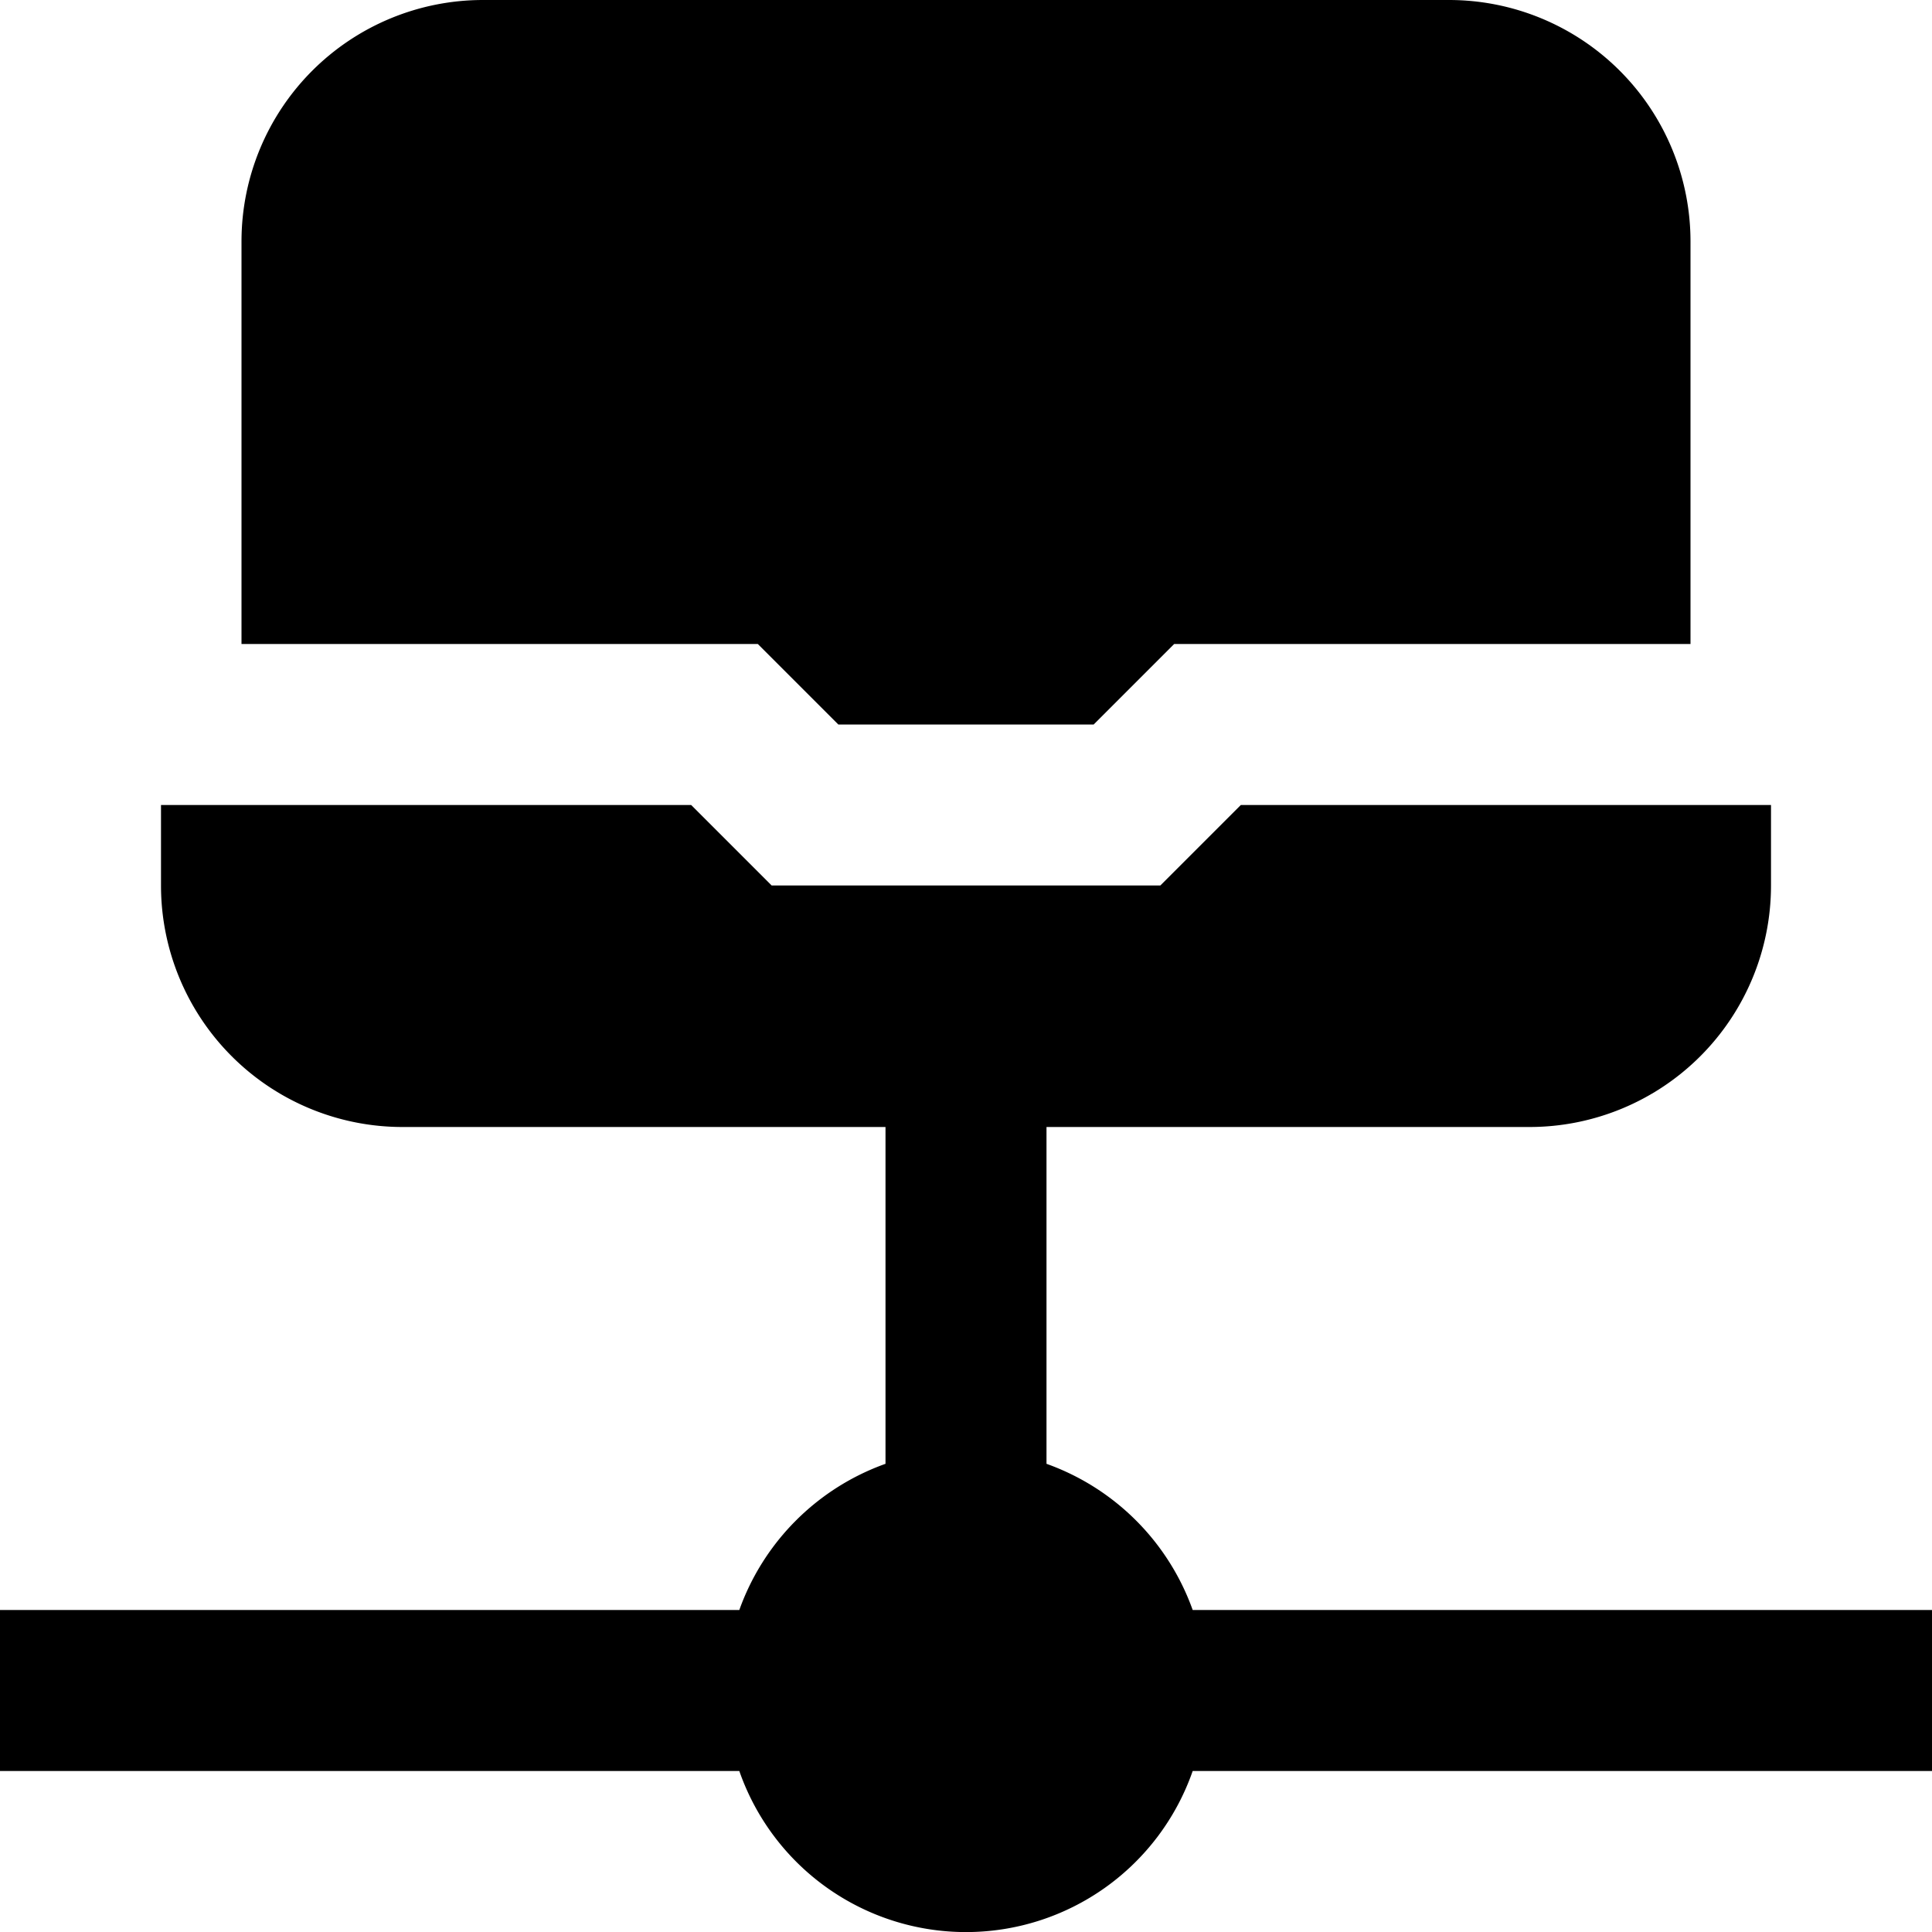
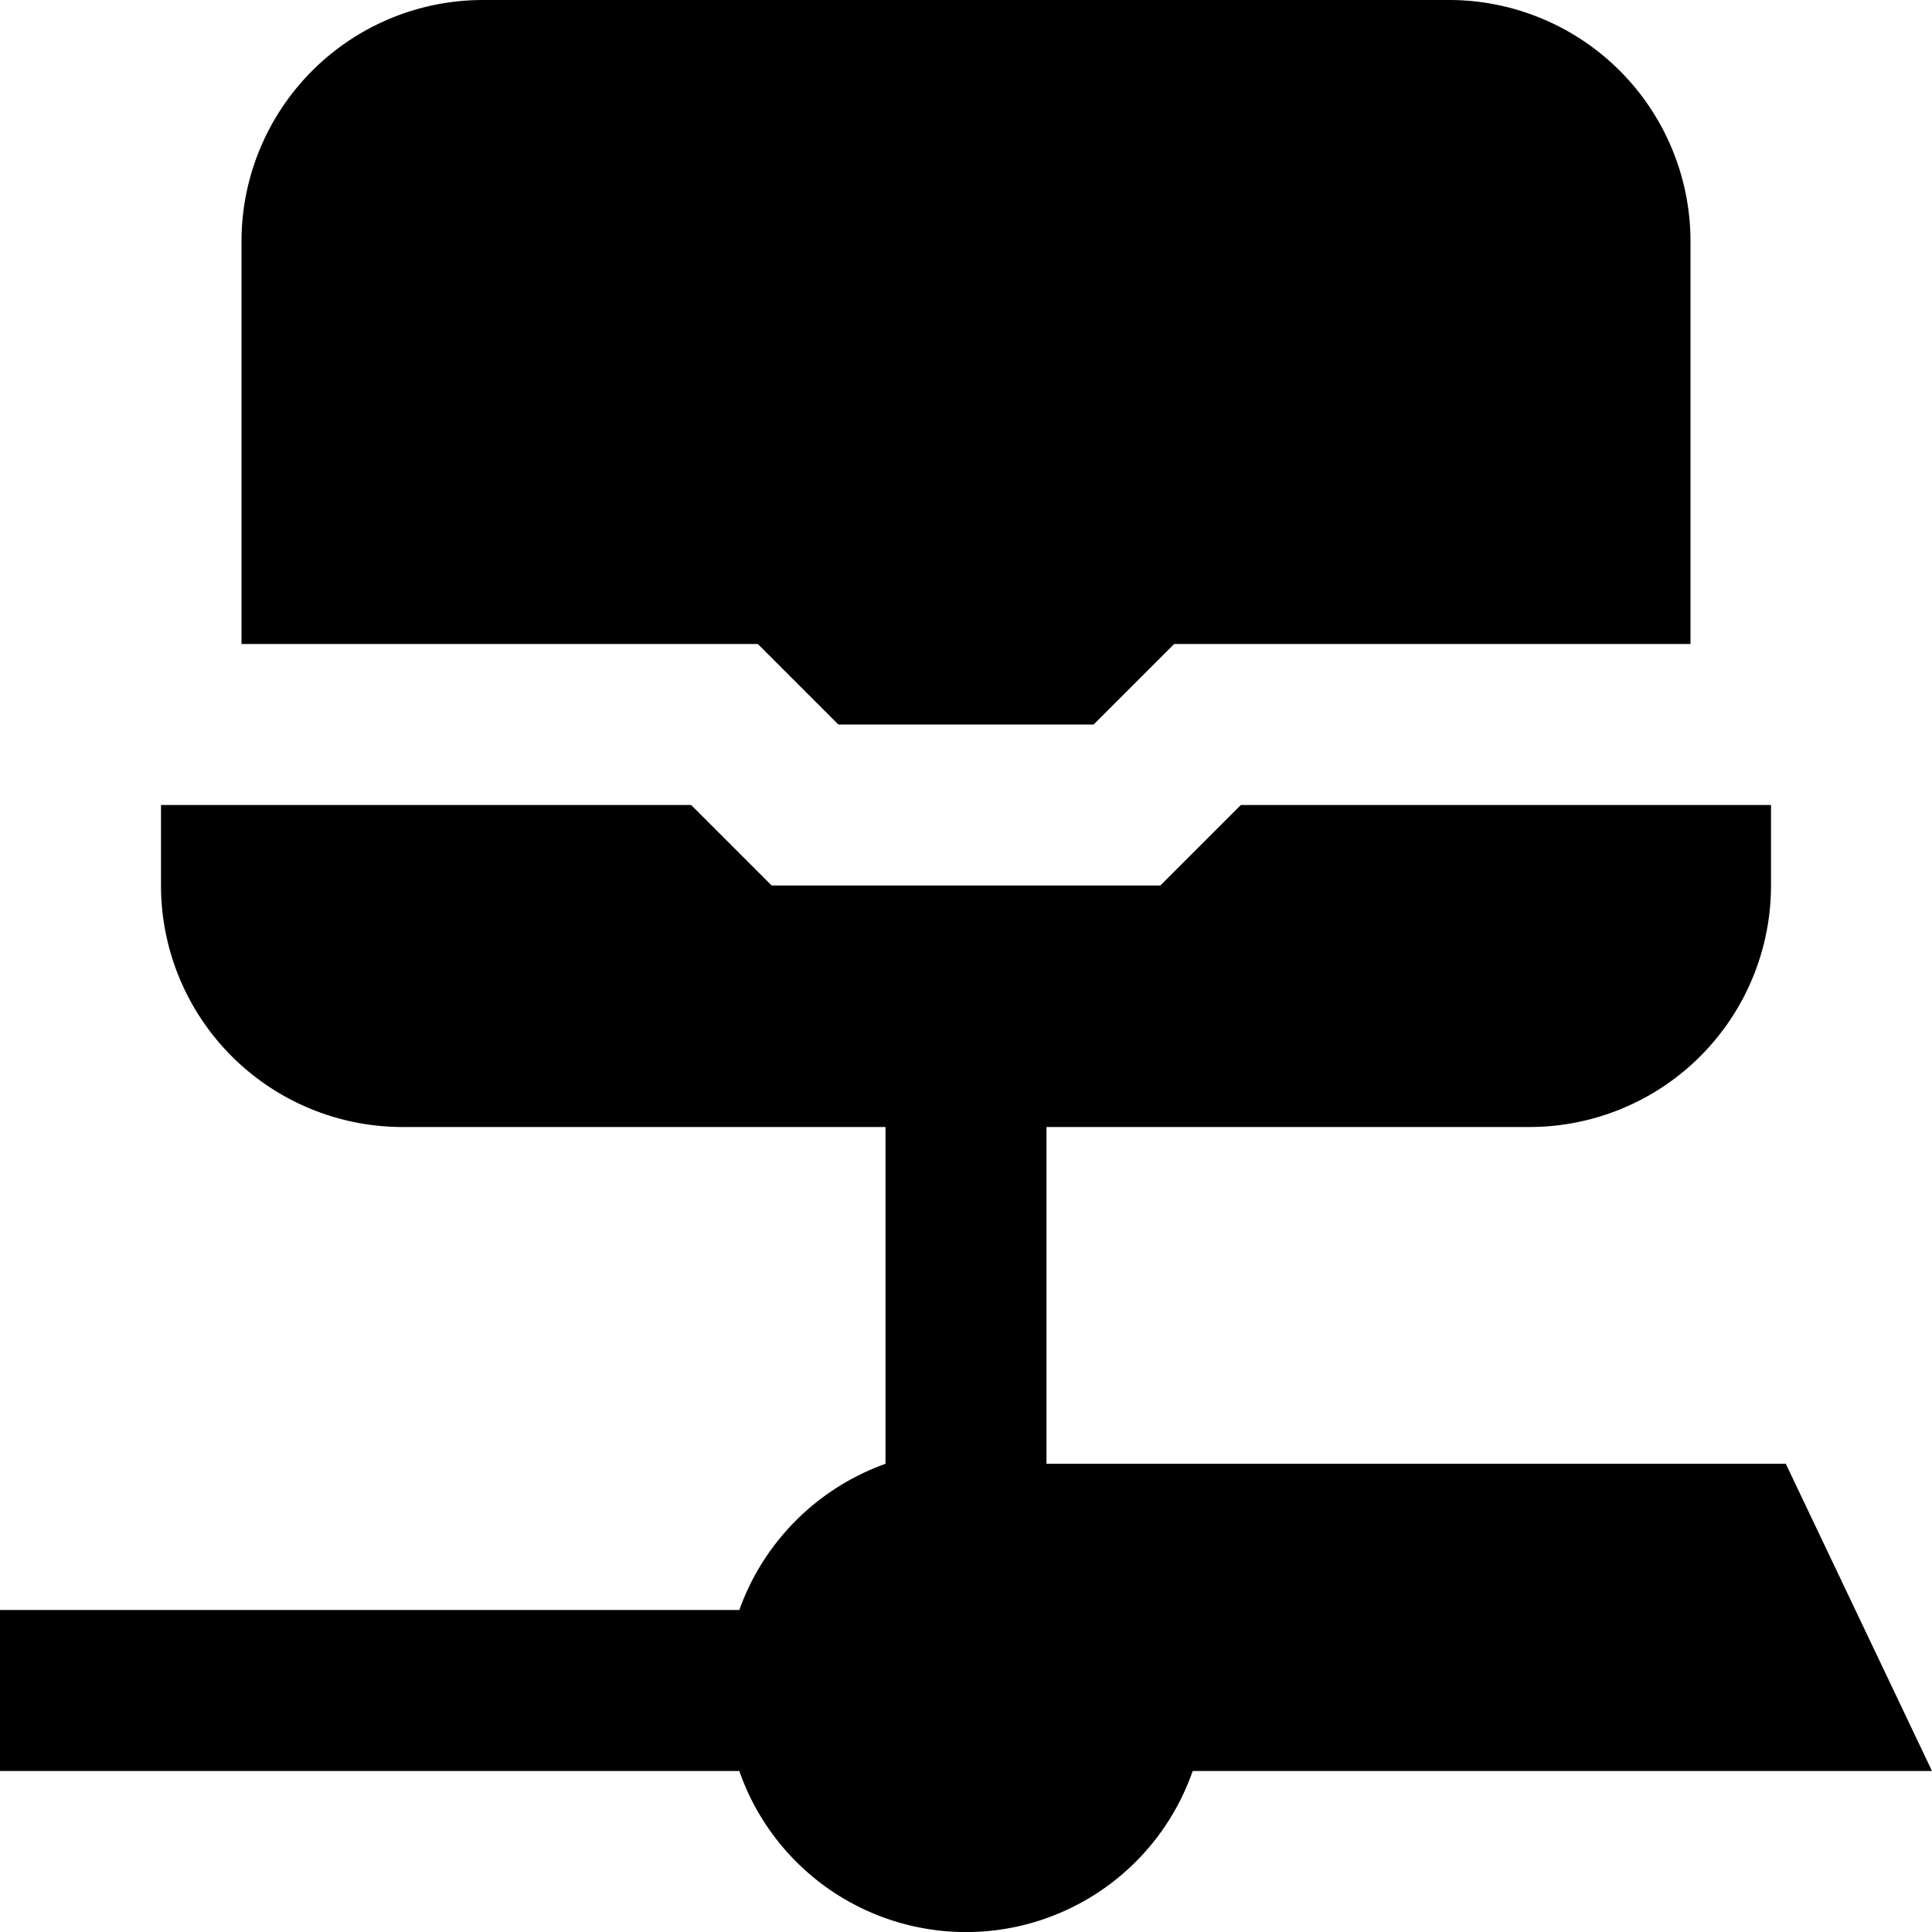
<svg xmlns="http://www.w3.org/2000/svg" id="Layer_1" height="512" viewBox="0 0 24 24" width="512" data-name="Layer 1">
-   <path d="m24 22h-9.184a2.982 2.982 0 0 1 -5.632 0h-9.184v-2h9.184a3 3 0 0 1 1.816-1.816v-4.184h-6a3 3 0 0 1 -3-3v-1h6.586l1 1h4.828l1-1h6.586v1a3 3 0 0 1 -3 3h-6v4.184a3 3 0 0 1 1.816 1.816h9.184zm-13.586-13h3.172l1-1h6.414v-5a3 3 0 0 0 -3-3h-12a3 3 0 0 0 -3 3v5h6.414z" />
+   <path d="m24 22h-9.184a2.982 2.982 0 0 1 -5.632 0h-9.184v-2h9.184a3 3 0 0 1 1.816-1.816v-4.184h-6a3 3 0 0 1 -3-3v-1h6.586l1 1h4.828l1-1h6.586v1a3 3 0 0 1 -3 3h-6v4.184h9.184zm-13.586-13h3.172l1-1h6.414v-5a3 3 0 0 0 -3-3h-12a3 3 0 0 0 -3 3v5h6.414z" />
</svg>